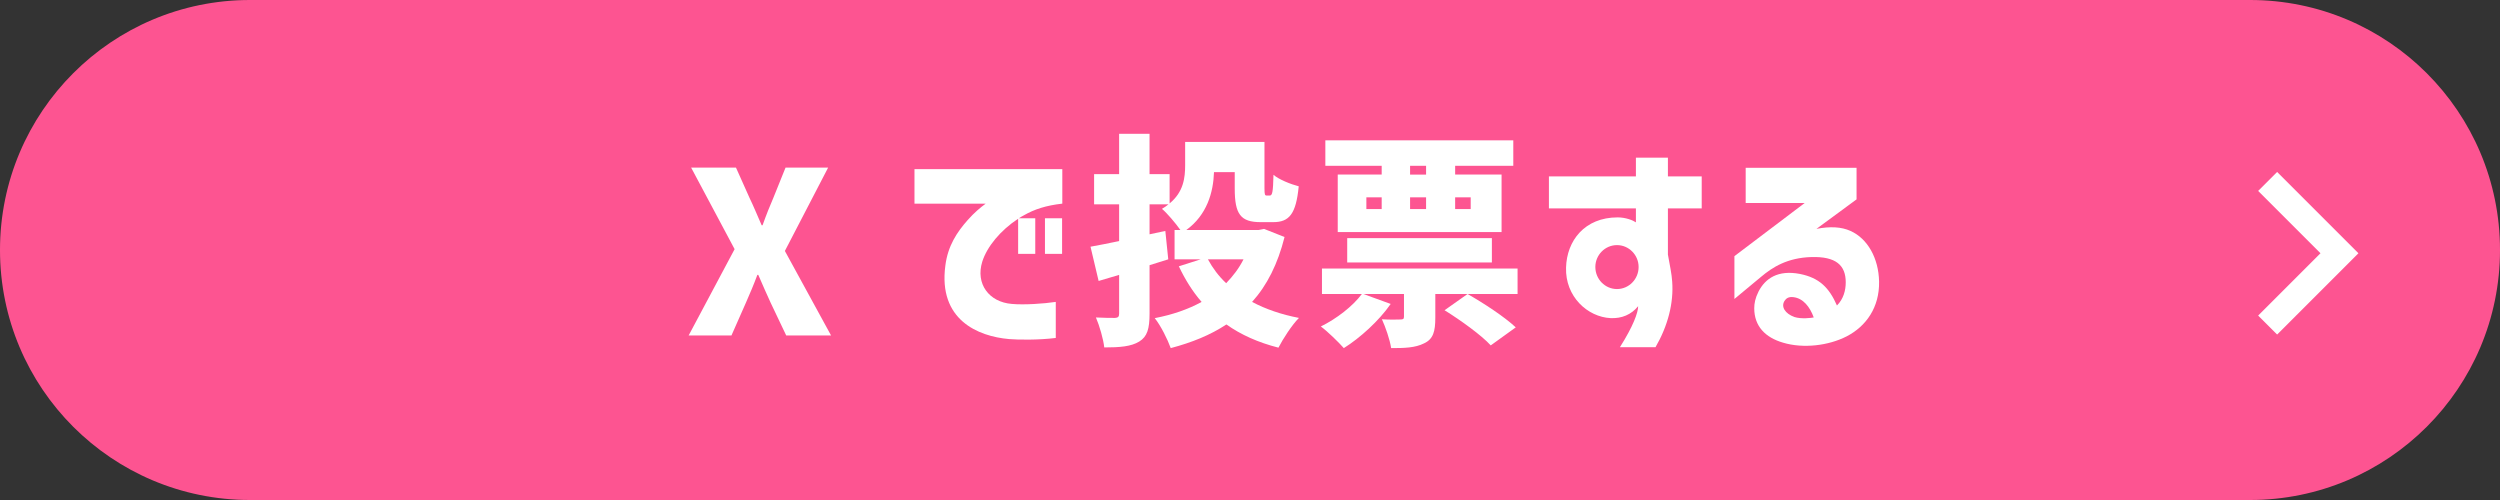
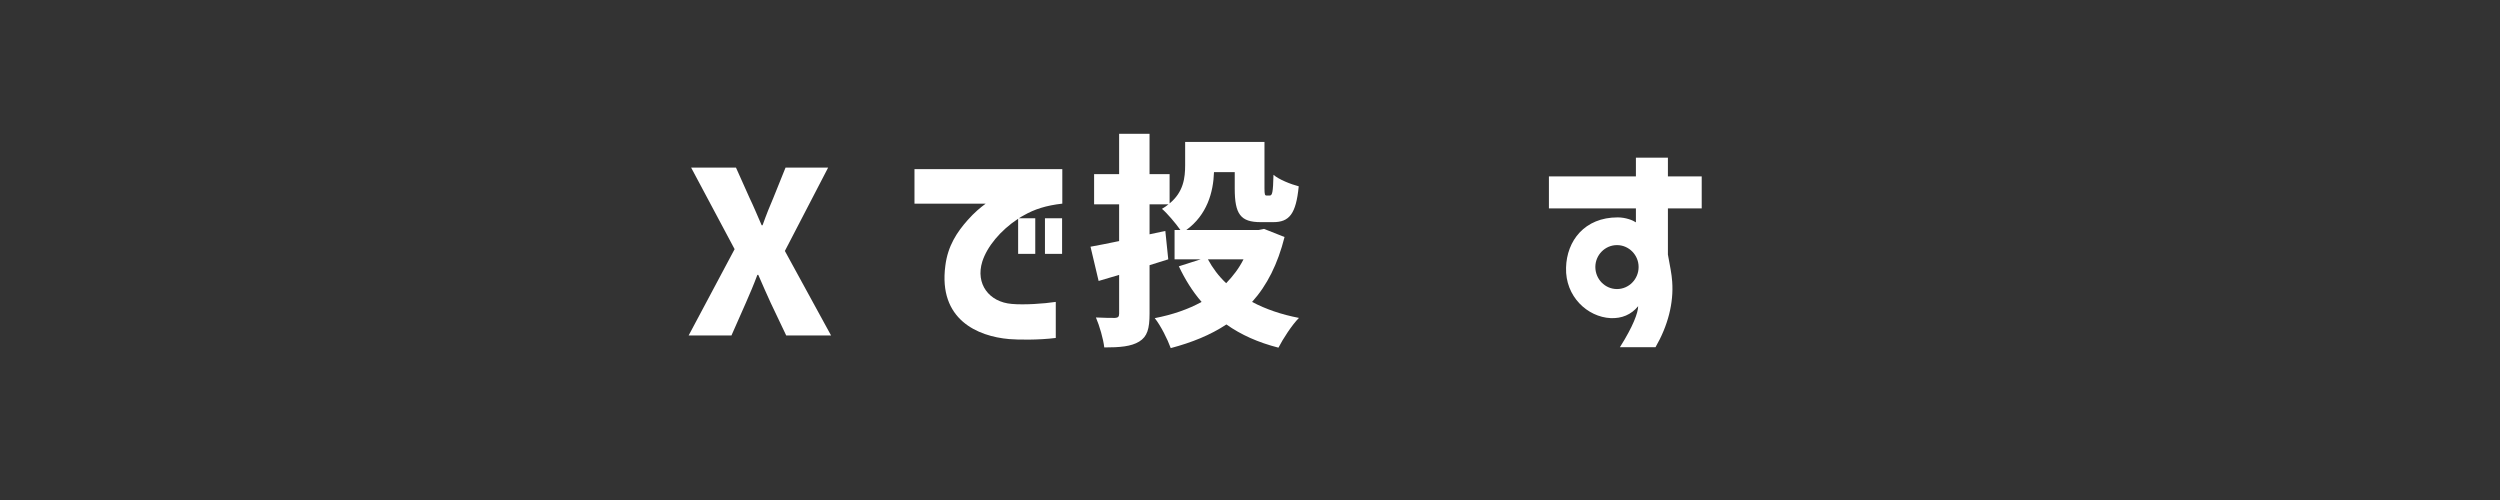
<svg xmlns="http://www.w3.org/2000/svg" id="_レイヤー_2" width="421.501" height="84.3" viewBox="0 0 421.501 84.3">
  <rect x="0" y="0" width="421.501" height="84.3" fill="#333333" stroke="none" />
  <defs>
    <style>.cls-1{fill:#fff;}.cls-2{fill:#fd5491;}</style>
  </defs>
  <g id="_レイヤー_1-2">
-     <path class="cls-2" d="M379.351,84.3H42.15C18.871,84.3,0,65.429,0,42.15S18.871,0,42.15,0h337.2c23.279,0,42.15,18.871,42.15,42.15s-18.871,42.15-42.15,42.15Z" />
    <path class="cls-1" d="M116.524,28.255h7.561l2.279,5.091c.646,1.33,1.254,2.812,2.052,4.635h.152c.646-1.824,1.254-3.306,1.824-4.635l2.051-5.091h7.182l-7.295,14.058,7.789,14.248h-7.562l-2.621-5.509c-.685-1.482-1.33-2.964-2.09-4.711h-.152c-.646,1.748-1.292,3.229-1.938,4.711l-2.432,5.509h-7.219l7.751-14.552-7.333-13.754Z" />
    <path class="cls-1" d="M154.182,28.521h24.924v5.813c-2.735.304-4.711.95-6.497,1.976-.266.152-.569.304-.836.494h2.773v6.003h-2.888v-5.927c-3.001,1.976-5.243,4.711-6.041,7.219-1.178,3.761,1.141,6.839,4.978,7.143,2.052.19,5.434-.038,7.409-.342v6.079c-2.964.38-6.459.304-7.865.19-5.281-.456-11.968-3.268-10.752-12.386.418-3.344,1.976-5.661,3.761-7.675,1.141-1.292,2.166-2.127,3.04-2.773h-12.006v-5.813ZM176.18,36.804h2.888v6.003h-2.888v-6.003Z" />
    <path class="cls-1" d="M188.684,40.642v-6.193h-4.218v-5.091h4.218v-6.801h5.129v6.801h3.382v4.939c2.355-1.938,2.621-4.331,2.621-6.459v-3.913h13.374v7.789c0,1.14.076,1.254.38,1.254h.494c.456,0,.57-.532.646-3.496.912.798,2.926,1.596,4.256,1.938-.456,4.673-1.596,6.041-4.293,6.041h-2.128c-3.382,0-4.369-1.33-4.369-5.661v-2.774h-3.496c-.114,3.42-1.178,7.219-4.673,9.765h12.158l.949-.19,3.458,1.368c-1.14,4.56-2.964,8.169-5.472,10.942,2.28,1.216,4.939,2.128,7.903,2.698-1.178,1.178-2.697,3.534-3.458,5.015-3.419-.874-6.307-2.166-8.776-3.913-2.697,1.786-5.813,3.04-9.385,3.989-.531-1.482-1.71-3.837-2.697-5.053,2.964-.57,5.623-1.482,7.902-2.736-1.52-1.748-2.773-3.761-3.837-6.003l3.686-1.178h-4.407v-4.939h.987c-.798-1.14-2.317-2.925-3.115-3.571.418-.228.76-.494,1.102-.76h-3.191v5.053l2.659-.57.494,4.787-3.153.988v8.169c0,2.545-.38,3.875-1.748,4.711-1.367.836-3.268.988-5.889.988-.152-1.406-.798-3.647-1.406-5.053,1.254.076,2.736.076,3.229.076.494-.038.685-.19.685-.722v-6.535c-1.216.342-2.355.722-3.458,1.026l-1.367-5.775c1.329-.228,2.963-.57,4.825-.95ZM206.731,47.747c1.14-1.178,2.166-2.508,2.926-4.027h-6.003c.798,1.482,1.823,2.85,3.077,4.027Z" />
-     <path class="cls-1" d="M229.609,49.57h-6.725v-4.293h32.979v4.293h-8.436c2.622,1.482,6.231,3.837,8.131,5.623l-4.217,3.04c-1.558-1.709-5.092-4.255-7.789-5.927l3.875-2.736h-5.433v3.989c0,2.318-.342,3.61-1.899,4.332-1.521.76-3.306.798-5.548.798-.228-1.482-.949-3.534-1.558-4.863,1.064.076,2.66.076,3.115.038.456,0,.608-.076.608-.494v-3.799h-6.839l4.597,1.672c-1.976,2.85-5.167,5.737-7.902,7.447-.874-.988-2.735-2.812-3.875-3.647,2.621-1.292,5.356-3.381,6.914-5.471ZM223.454,23.658h31.687v4.293h-9.802v1.481h7.826v9.689h-27.622v-9.689h7.409v-1.481h-9.498v-4.293ZM227.14,40.148h24.392v4.103h-24.392v-4.103ZM232.953,35.247v-1.976h-2.583v1.976h2.583ZM237.74,27.952v1.481h2.698v-1.481h-2.698ZM240.438,35.247v-1.976h-2.698v1.976h2.698ZM247.96,35.247v-1.976h-2.621v1.976h2.621Z" />
    <path class="cls-1" d="M276.195,51.622c-1.178,1.444-2.773,2.09-4.635,2.014-3.914-.19-7.675-3.647-7.523-8.511.114-4.521,3.116-8.473,8.701-8.473,1.367,0,2.583.494,3.077.836v-2.356h-14.666v-5.395h14.666v-3.154h5.396v3.154h5.699v5.395h-5.699v7.789c.342,1.899.646,3.306.722,4.559.266,3.61-.722,7.447-2.812,11.057h-6.003c2.241-3.534,3.077-5.851,3.077-6.915ZM272.623,48.734c2.014,0,3.647-1.672,3.647-3.723,0-2.014-1.634-3.686-3.647-3.686s-3.647,1.671-3.647,3.686c0,2.051,1.634,3.723,3.647,3.723Z" />
-     <path class="cls-1" d="M295.767,51.964c0-.798.152-1.672.722-2.812,1.141-2.204,3.268-3.686,6.991-2.963,3.229.646,4.901,2.279,6.231,5.319,1.102-1.102,1.481-2.545,1.481-3.913,0-2.888-1.672-4.37-5.775-4.255-4.065.114-6.572,1.709-8.511,3.343l-4.483,3.724v-7.219l11.854-8.966h-9.954v-5.927h18.693v5.319l-6.764,4.977c2.318-.456,4.218-.342,5.737.342,2.888,1.292,4.749,4.597,4.825,8.548.076,4.332-2.165,7.523-5.471,9.233-3.04,1.558-7.295,2.089-10.715,1.063-3.001-.874-4.863-2.773-4.863-5.813ZM302.53,53.446c1.179.38,2.888.152,3.268.076-.646-1.786-1.785-3.23-3.419-3.42-.836-.114-1.254.228-1.52.646-.608.988.113,2.128,1.671,2.698Z" />
-     <path class="cls-1" d="M391.236,42.698l-10.509-10.509,3.198-3.198,13.707,13.707-13.707,13.707-3.198-3.198,10.509-10.509Z" />
  </g>
</svg>